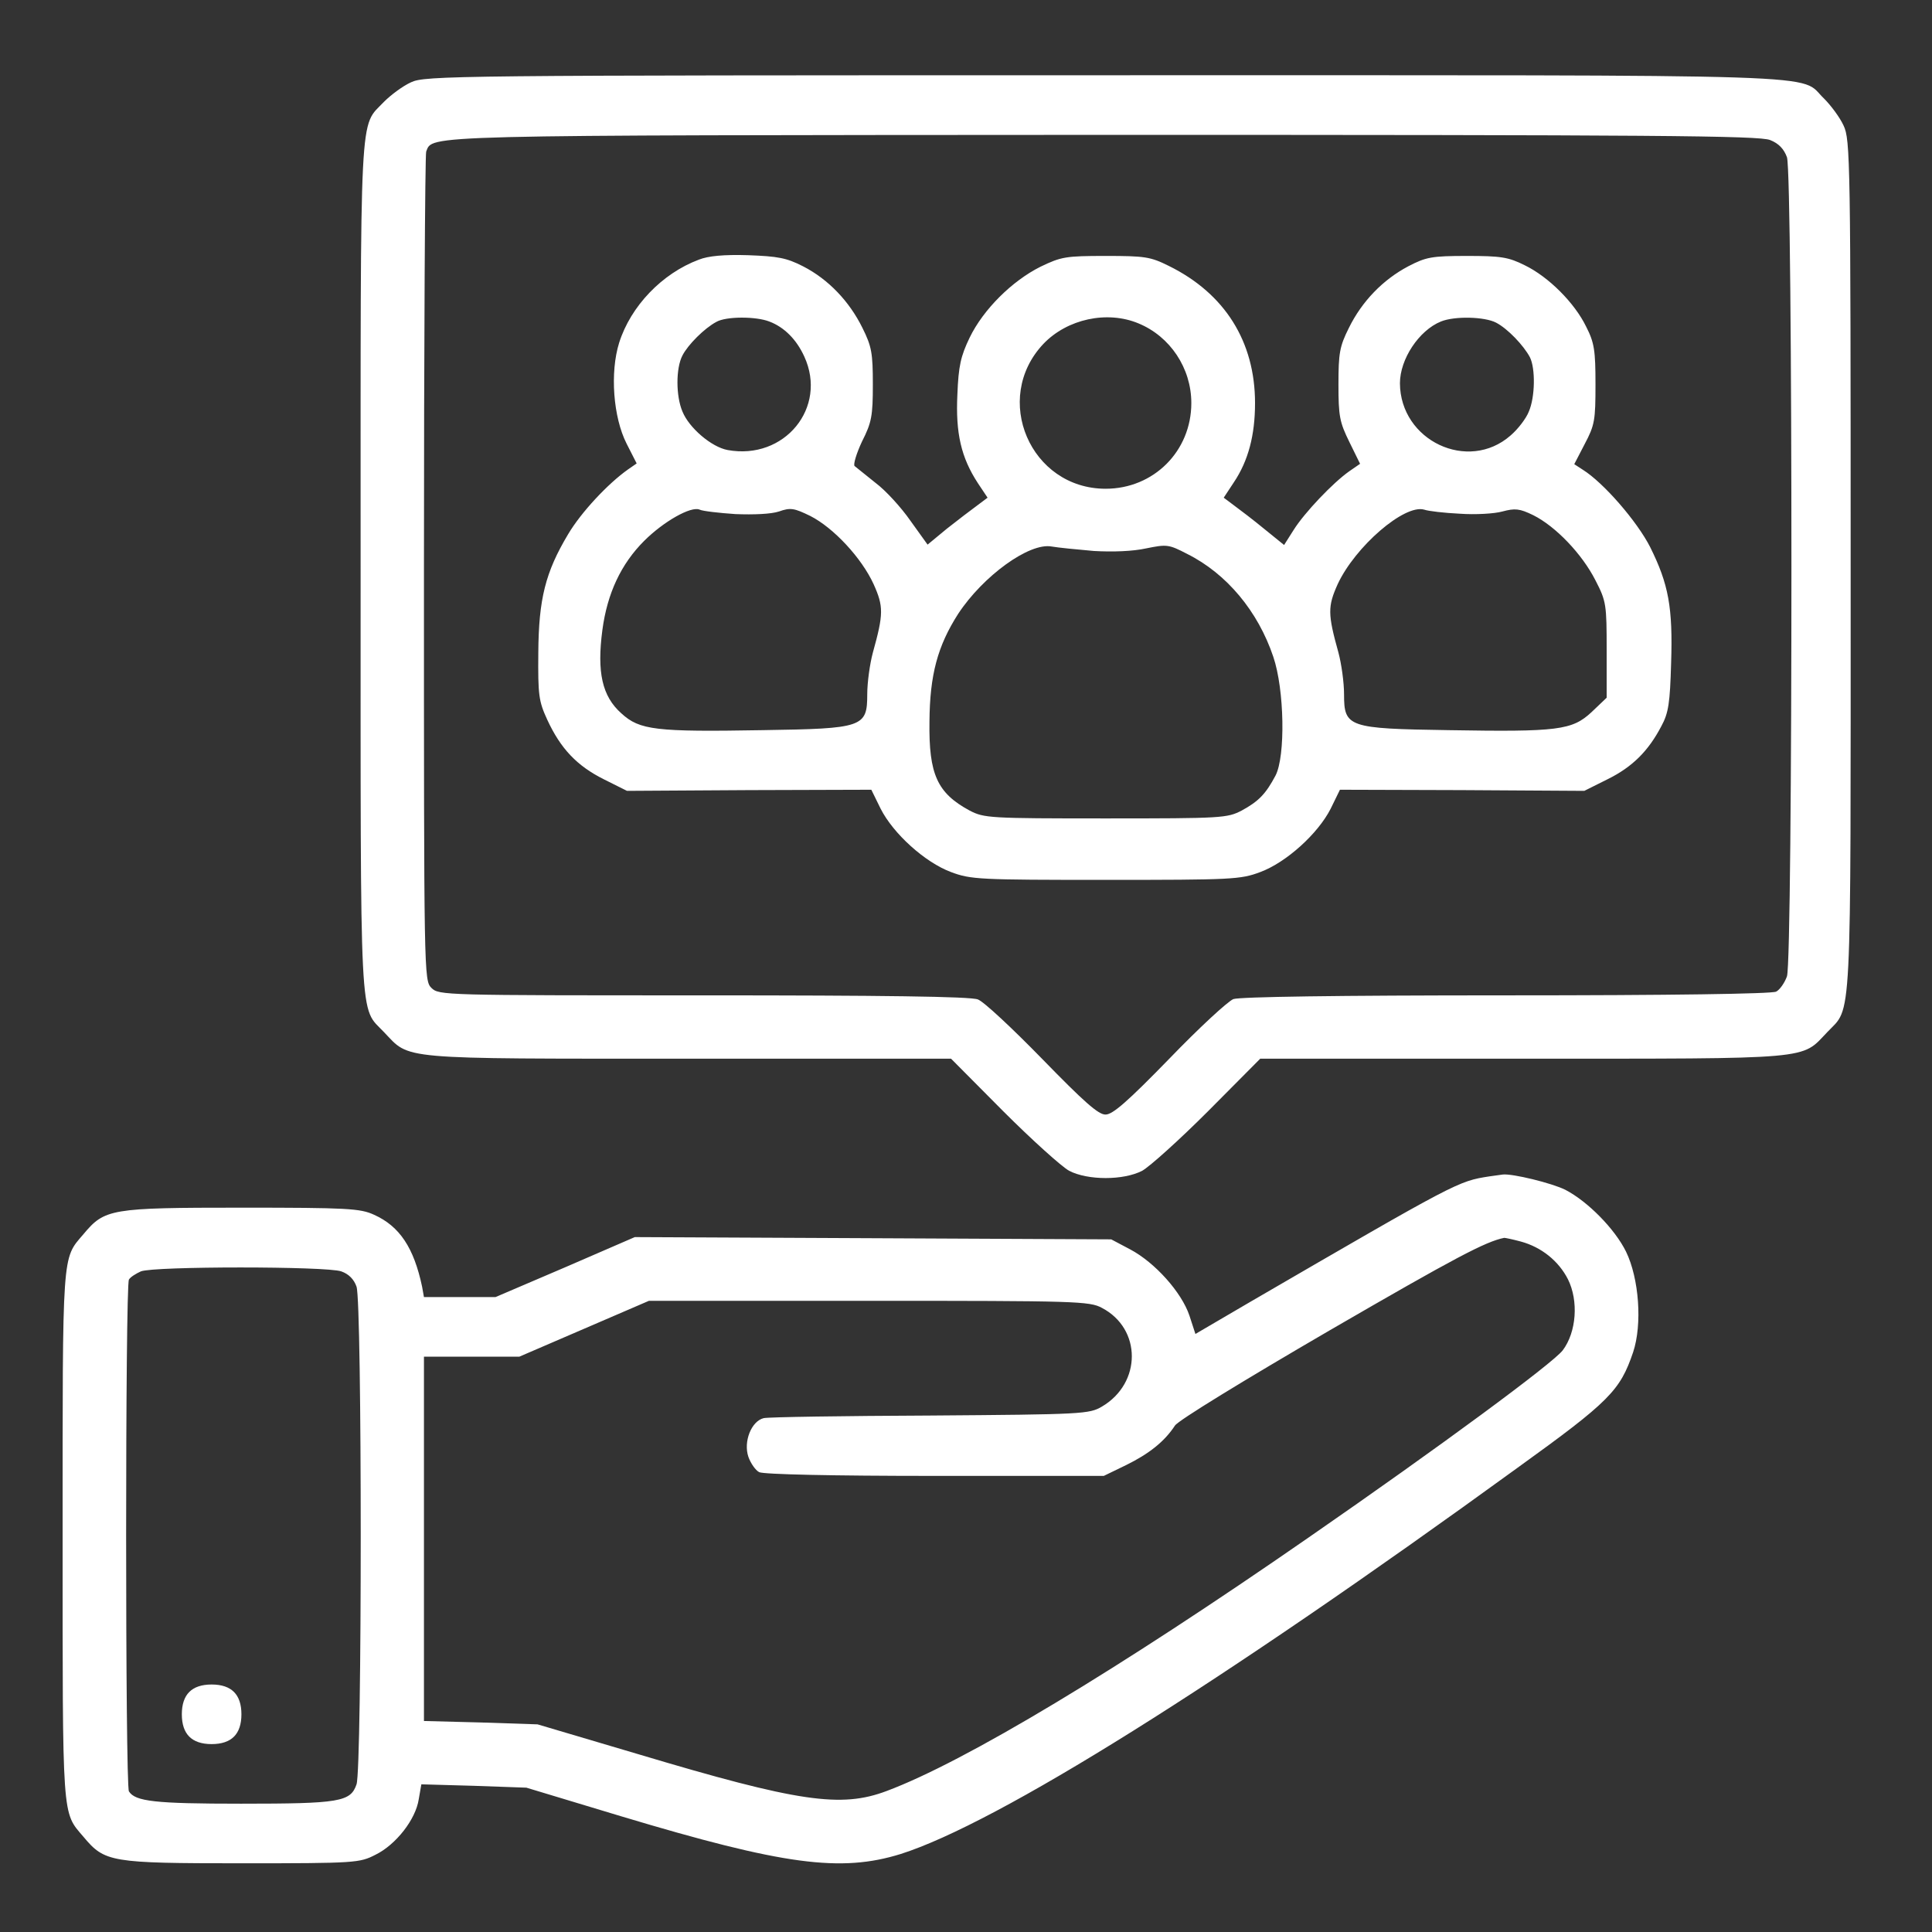
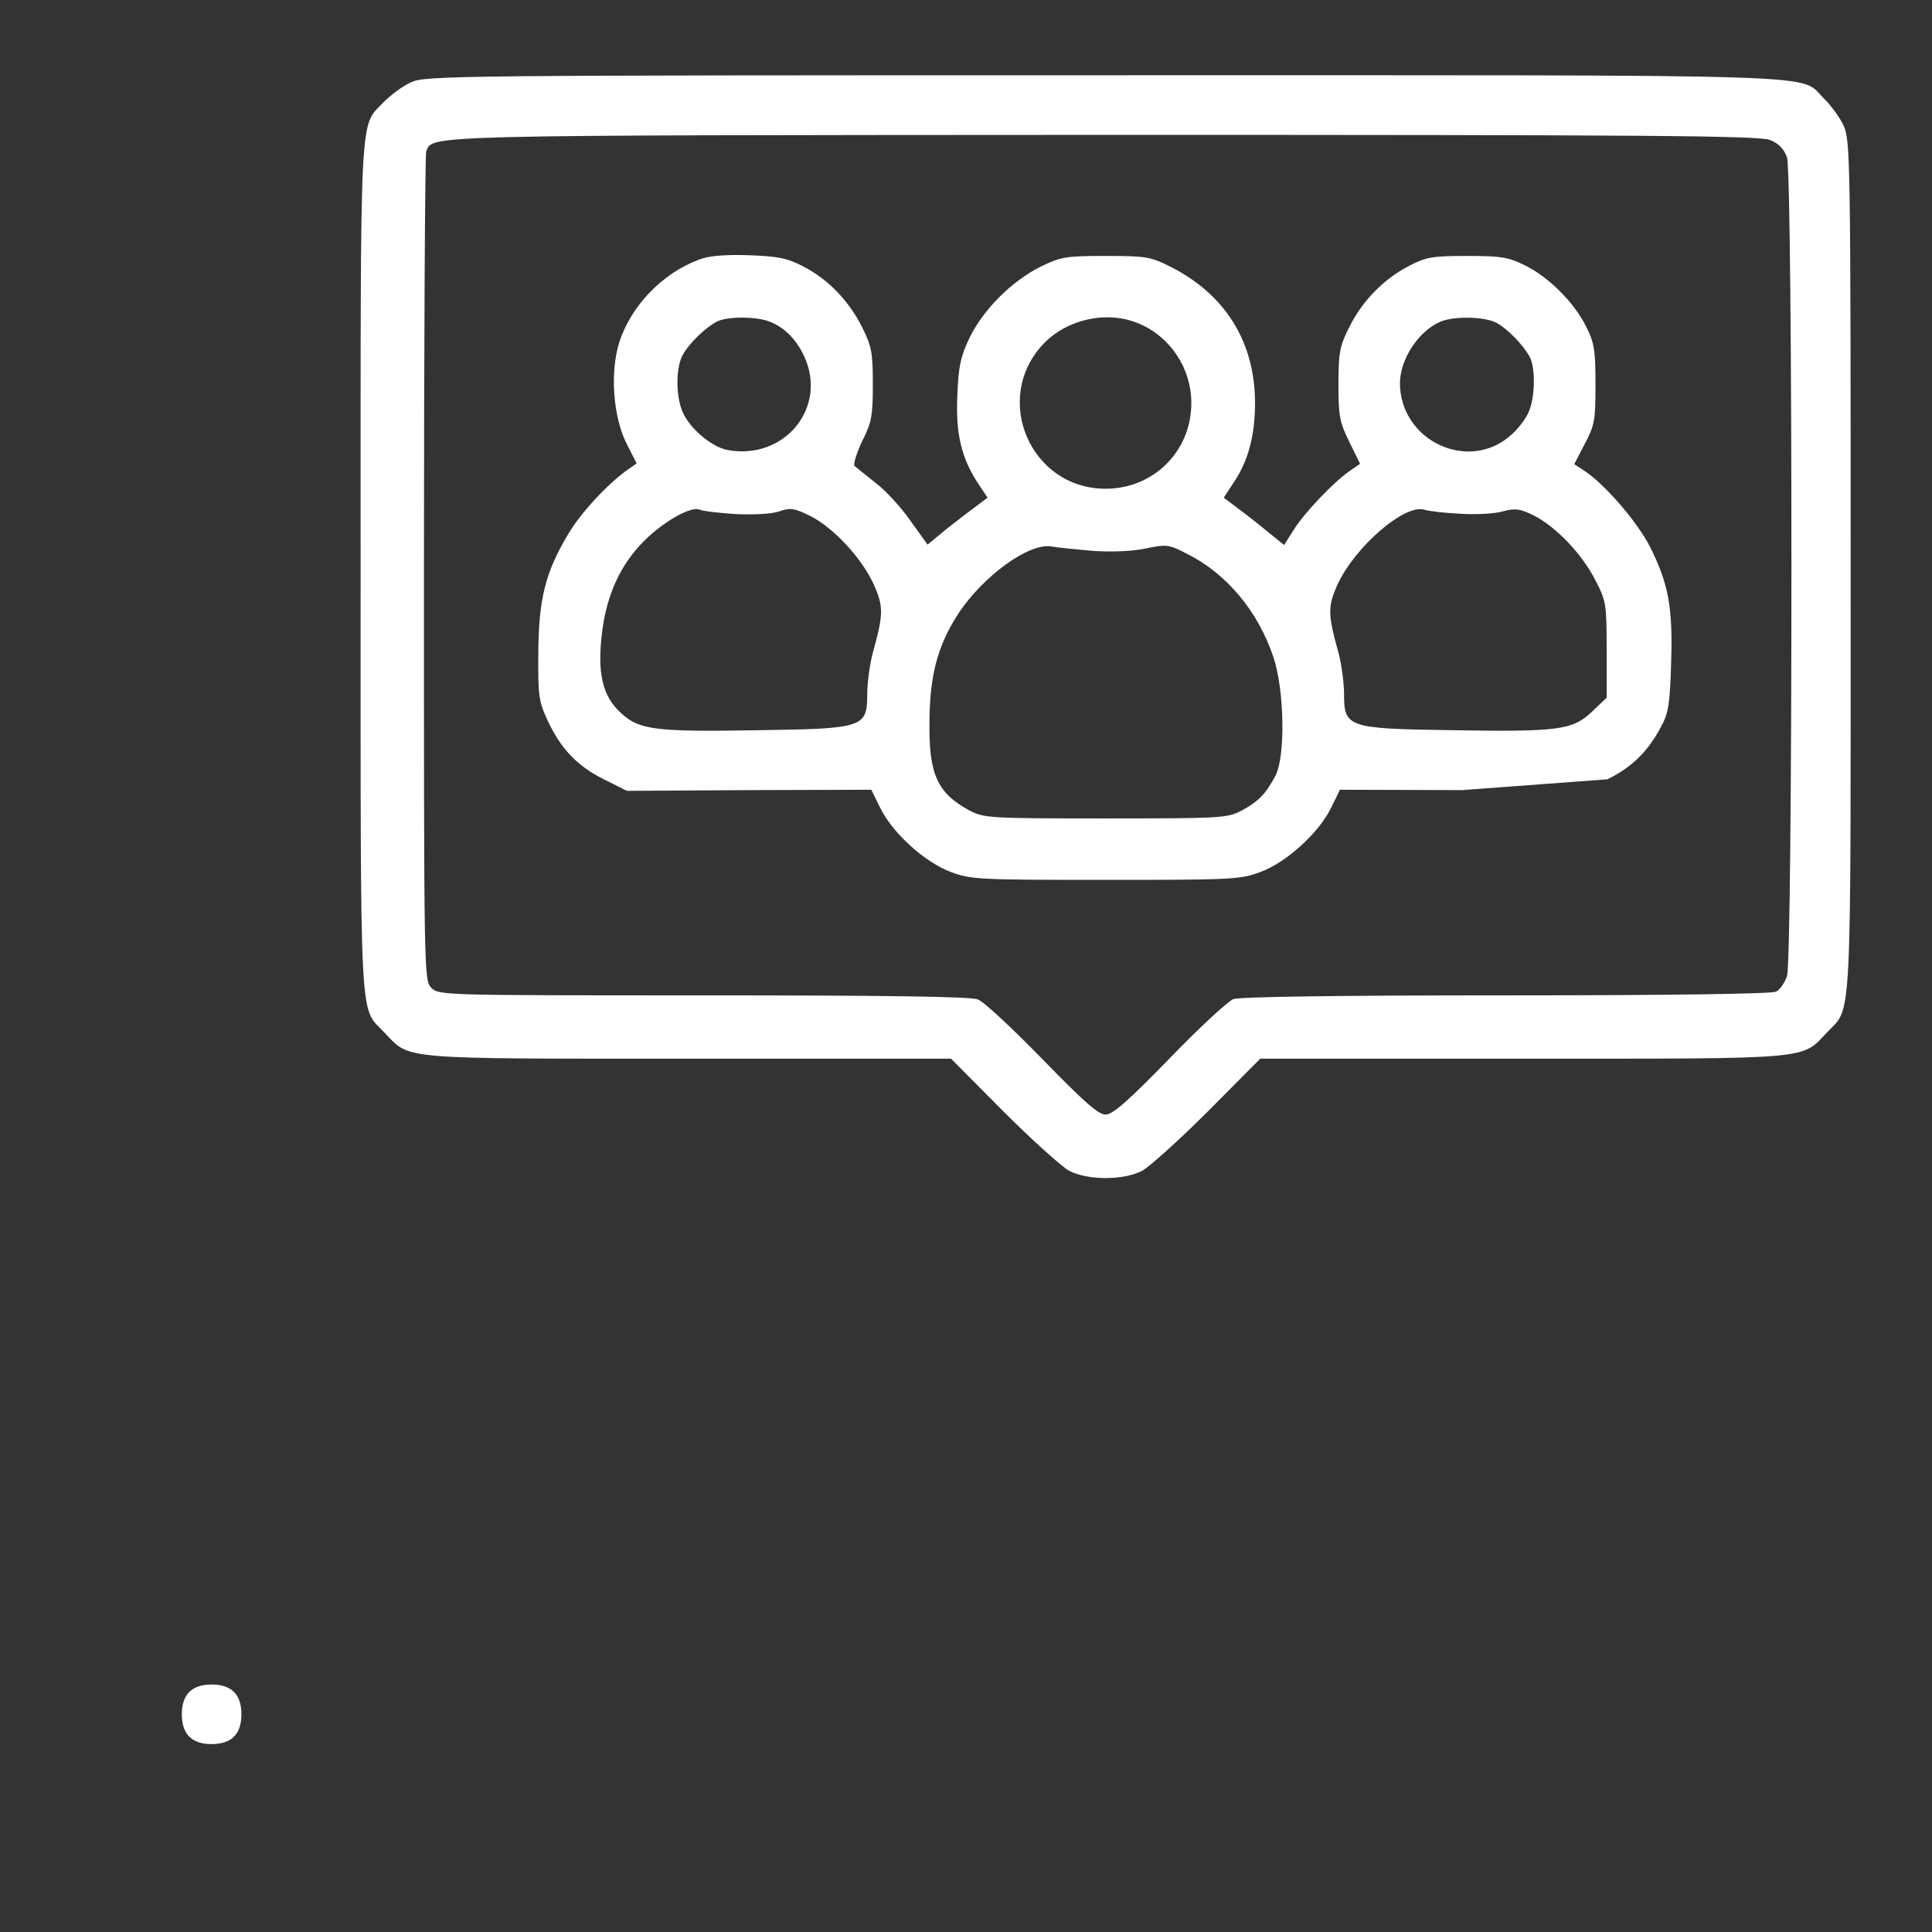
<svg xmlns="http://www.w3.org/2000/svg" width="78" height="78" viewBox="0 0 78 78" fill="none">
  <rect x="0" y="0" width="78" height="78" fill="#333333" stroke="none" />
  <path d="M16.59 3.324C16.259 3.475 15.777 3.835 15.507 4.106C14.499 5.174 14.559 3.956 14.559 22.89C14.559 41.824 14.499 40.606 15.507 41.674C16.575 42.787 15.943 42.742 27.794 42.742H38.396L40.502 44.862C41.66 46.02 42.863 47.103 43.164 47.268C43.916 47.659 45.359 47.659 46.111 47.268C46.412 47.103 47.615 46.02 48.773 44.862L50.879 42.742H61.481C73.332 42.742 72.7 42.787 73.768 41.674C74.776 40.606 74.716 41.824 74.716 22.86C74.716 6.437 74.701 5.64 74.43 5.069C74.279 4.738 73.918 4.257 73.648 3.986C72.565 2.963 74.881 3.038 44.607 3.038C18.214 3.038 17.161 3.053 16.59 3.324ZM71.467 5.655C71.813 5.791 72.023 6.016 72.144 6.347C72.385 7.039 72.385 38.726 72.144 39.418C72.054 39.673 71.858 39.959 71.708 40.035C71.527 40.125 67.452 40.185 60.819 40.185C53.901 40.185 50.081 40.245 49.796 40.335C49.57 40.425 48.397 41.508 47.194 42.757C45.525 44.471 44.923 44.997 44.637 44.997C44.352 45.012 43.75 44.471 42.081 42.757C40.878 41.523 39.705 40.425 39.479 40.35C39.193 40.23 35.554 40.185 28.38 40.185C17.913 40.185 17.718 40.185 17.417 39.884C17.116 39.583 17.116 39.388 17.116 22.98C17.116 13.851 17.161 6.257 17.206 6.121C17.477 5.445 16.71 5.46 44.607 5.445C66.805 5.445 71.046 5.475 71.467 5.655Z" fill="white" />
-   <path d="M28.215 10.483C26.726 11.04 25.463 12.363 24.997 13.837C24.621 15.04 24.756 16.845 25.298 17.913L25.704 18.71L25.358 18.95C24.546 19.522 23.463 20.68 22.937 21.567C22.019 23.101 21.748 24.184 21.733 26.35C21.718 28.064 21.748 28.305 22.094 29.057C22.636 30.23 23.297 30.922 24.38 31.463L25.313 31.929L30.246 31.899L35.178 31.884L35.554 32.651C36.066 33.659 37.344 34.817 38.397 35.208C39.194 35.508 39.54 35.523 44.638 35.523C49.736 35.523 50.082 35.508 50.879 35.208C51.932 34.817 53.21 33.659 53.722 32.651L54.097 31.884L59.03 31.899L63.963 31.929L64.896 31.463C65.903 30.967 66.55 30.32 67.076 29.312C67.362 28.786 67.422 28.38 67.467 26.786C67.542 24.515 67.362 23.582 66.625 22.094C66.099 21.056 64.745 19.492 63.903 18.965L63.557 18.74L63.978 17.928C64.384 17.161 64.414 16.965 64.414 15.521C64.414 14.153 64.369 13.837 64.038 13.19C63.572 12.228 62.519 11.175 61.557 10.709C60.895 10.378 60.594 10.333 59.226 10.333C57.797 10.333 57.572 10.378 56.85 10.754C55.827 11.296 54.985 12.168 54.459 13.236C54.083 13.988 54.037 14.258 54.037 15.521C54.037 16.8 54.083 17.04 54.474 17.837L54.91 18.725L54.474 19.026C53.812 19.492 52.669 20.695 52.233 21.387L51.842 22.003L51.045 21.357C50.608 20.996 50.052 20.575 49.826 20.409L49.405 20.093L49.811 19.477C50.398 18.605 50.669 17.567 50.669 16.273C50.669 13.792 49.45 11.852 47.195 10.739C46.443 10.363 46.217 10.333 44.638 10.333C43.029 10.333 42.848 10.363 42.006 10.769C40.863 11.341 39.705 12.484 39.149 13.627C38.788 14.379 38.697 14.77 38.652 15.928C38.577 17.492 38.803 18.469 39.48 19.507L39.871 20.093L39.45 20.409C39.224 20.575 38.667 20.996 38.231 21.342L37.449 21.988L36.758 21.026C36.382 20.484 35.75 19.793 35.344 19.492C34.953 19.176 34.577 18.875 34.502 18.815C34.441 18.755 34.577 18.304 34.802 17.823C35.193 17.055 35.239 16.785 35.239 15.521C35.239 14.258 35.193 13.988 34.818 13.236C34.291 12.168 33.449 11.28 32.426 10.754C31.75 10.408 31.404 10.348 30.201 10.303C29.223 10.273 28.591 10.333 28.215 10.483ZM31.058 12.98C31.659 13.206 32.156 13.702 32.471 14.394C33.419 16.454 31.674 18.59 29.373 18.168C28.727 18.048 27.824 17.281 27.554 16.619C27.283 15.988 27.283 14.86 27.554 14.348C27.779 13.912 28.441 13.251 28.922 12.995C29.313 12.769 30.516 12.769 31.058 12.98ZM45.961 13.055C47.24 13.581 48.097 14.86 48.097 16.273C48.097 18.213 46.578 19.732 44.638 19.732C41.6 19.732 40.036 16.093 42.126 13.882C43.089 12.875 44.698 12.529 45.961 13.055ZM60.399 13.025C60.865 13.266 61.512 13.942 61.767 14.424C61.993 14.875 61.978 16.033 61.722 16.619C61.617 16.89 61.286 17.326 60.985 17.582C59.271 19.086 56.534 17.792 56.519 15.476C56.519 14.499 57.286 13.341 58.173 12.98C58.73 12.754 59.933 12.784 60.399 13.025ZM29.689 20.755C30.426 20.785 31.133 20.755 31.449 20.65C31.915 20.484 32.065 20.515 32.712 20.83C33.659 21.311 34.787 22.53 35.269 23.582C35.675 24.485 35.675 24.785 35.239 26.35C35.118 26.801 35.013 27.553 35.013 28.034C35.013 29.357 34.847 29.418 30.802 29.478C26.471 29.553 25.824 29.478 25.087 28.801C24.305 28.109 24.095 27.132 24.32 25.432C24.516 23.958 25.072 22.77 26.005 21.838C26.787 21.056 27.899 20.424 28.245 20.575C28.366 20.635 29.027 20.71 29.689 20.755ZM58.94 20.74C59.557 20.785 60.339 20.74 60.655 20.65C61.166 20.515 61.346 20.529 61.903 20.8C62.805 21.251 63.873 22.364 64.414 23.432C64.85 24.274 64.865 24.41 64.865 26.244V28.169L64.249 28.756C63.467 29.478 62.91 29.553 58.474 29.478C54.428 29.418 54.263 29.357 54.263 28.034C54.263 27.553 54.158 26.801 54.037 26.35C53.601 24.785 53.601 24.485 54.007 23.582C54.714 22.064 56.699 20.349 57.496 20.575C57.662 20.635 58.309 20.71 58.94 20.74ZM44.157 22.244C44.924 22.289 45.736 22.259 46.277 22.139C47.104 21.973 47.18 21.973 47.931 22.364C49.526 23.161 50.789 24.68 51.406 26.515C51.857 27.838 51.902 30.53 51.496 31.312C51.105 32.049 50.819 32.35 50.127 32.726C49.541 33.027 49.345 33.042 44.638 33.042C39.931 33.042 39.735 33.027 39.149 32.726C37.84 32.019 37.494 31.267 37.525 29.132C37.539 27.237 37.855 26.079 38.682 24.785C39.69 23.252 41.555 21.898 42.457 22.064C42.713 22.109 43.465 22.184 44.157 22.244Z" fill="white" />
-   <path d="M60.128 47.494C58.865 47.69 58.835 47.705 50.473 52.562L48.262 53.856L48.022 53.119C47.706 52.171 46.623 50.968 45.63 50.442L44.863 50.036L35.253 49.99L25.628 49.945L22.816 51.164L20.004 52.367H18.56H17.116L17.041 51.946C16.71 50.382 16.139 49.509 15.101 49.043C14.545 48.787 14.033 48.757 9.747 48.757C4.453 48.757 4.228 48.803 3.371 49.825C2.498 50.848 2.528 50.412 2.528 61.992C2.528 73.572 2.498 73.136 3.371 74.158C4.228 75.181 4.453 75.226 9.747 75.226C14.379 75.226 14.515 75.211 15.161 74.88C15.988 74.474 16.785 73.451 16.906 72.639L17.011 72.038L19.132 72.098L21.252 72.173L25.087 73.331C31.644 75.301 33.945 75.602 36.366 74.85C40.246 73.617 49.18 68.037 61.271 59.255C64.986 56.578 65.407 56.142 65.933 54.593C66.309 53.465 66.174 51.615 65.647 50.532C65.196 49.615 64.098 48.502 63.196 48.035C62.655 47.765 61.06 47.374 60.669 47.419C60.579 47.434 60.339 47.464 60.128 47.494ZM61.406 50.126C62.233 50.352 62.925 50.908 63.301 51.645C63.737 52.517 63.647 53.78 63.091 54.517C62.685 55.044 58.188 58.367 52.819 62.082C45.119 67.421 38.938 71.135 35.795 72.308C33.96 73 32.246 72.76 25.764 70.82L21.703 69.617L19.417 69.541L17.116 69.481V62.127V54.773H19.041H20.966L23.583 53.645L26.2 52.517H35.088C43.435 52.517 43.991 52.532 44.487 52.803C46.097 53.645 46.097 55.841 44.487 56.788C43.976 57.089 43.705 57.104 37.569 57.149C34.05 57.164 31.027 57.209 30.832 57.254C30.336 57.375 30.005 58.202 30.215 58.819C30.306 59.074 30.501 59.36 30.651 59.435C30.832 59.525 33.584 59.586 37.75 59.586H44.563L45.465 59.149C46.382 58.698 47.014 58.202 47.435 57.555C47.57 57.345 50.202 55.736 53.691 53.705C58.775 50.758 59.978 50.126 60.73 49.975C60.775 49.975 61.075 50.036 61.406 50.126ZM13.778 51.329C14.078 51.434 14.289 51.645 14.394 51.946C14.62 52.592 14.62 71.391 14.394 72.038C14.154 72.745 13.717 72.82 9.732 72.82C6.258 72.82 5.461 72.73 5.205 72.323C5.055 72.083 5.055 51.901 5.205 51.66C5.266 51.555 5.491 51.419 5.687 51.329C6.213 51.118 13.191 51.118 13.778 51.329Z" fill="white" />
+   <path d="M28.215 10.483C26.726 11.04 25.463 12.363 24.997 13.837C24.621 15.04 24.756 16.845 25.298 17.913L25.704 18.71L25.358 18.95C24.546 19.522 23.463 20.68 22.937 21.567C22.019 23.101 21.748 24.184 21.733 26.35C21.718 28.064 21.748 28.305 22.094 29.057C22.636 30.23 23.297 30.922 24.38 31.463L25.313 31.929L30.246 31.899L35.178 31.884L35.554 32.651C36.066 33.659 37.344 34.817 38.397 35.208C39.194 35.508 39.54 35.523 44.638 35.523C49.736 35.523 50.082 35.508 50.879 35.208C51.932 34.817 53.21 33.659 53.722 32.651L54.097 31.884L59.03 31.899L64.896 31.463C65.903 30.967 66.55 30.32 67.076 29.312C67.362 28.786 67.422 28.38 67.467 26.786C67.542 24.515 67.362 23.582 66.625 22.094C66.099 21.056 64.745 19.492 63.903 18.965L63.557 18.74L63.978 17.928C64.384 17.161 64.414 16.965 64.414 15.521C64.414 14.153 64.369 13.837 64.038 13.19C63.572 12.228 62.519 11.175 61.557 10.709C60.895 10.378 60.594 10.333 59.226 10.333C57.797 10.333 57.572 10.378 56.85 10.754C55.827 11.296 54.985 12.168 54.459 13.236C54.083 13.988 54.037 14.258 54.037 15.521C54.037 16.8 54.083 17.04 54.474 17.837L54.91 18.725L54.474 19.026C53.812 19.492 52.669 20.695 52.233 21.387L51.842 22.003L51.045 21.357C50.608 20.996 50.052 20.575 49.826 20.409L49.405 20.093L49.811 19.477C50.398 18.605 50.669 17.567 50.669 16.273C50.669 13.792 49.45 11.852 47.195 10.739C46.443 10.363 46.217 10.333 44.638 10.333C43.029 10.333 42.848 10.363 42.006 10.769C40.863 11.341 39.705 12.484 39.149 13.627C38.788 14.379 38.697 14.77 38.652 15.928C38.577 17.492 38.803 18.469 39.48 19.507L39.871 20.093L39.45 20.409C39.224 20.575 38.667 20.996 38.231 21.342L37.449 21.988L36.758 21.026C36.382 20.484 35.75 19.793 35.344 19.492C34.953 19.176 34.577 18.875 34.502 18.815C34.441 18.755 34.577 18.304 34.802 17.823C35.193 17.055 35.239 16.785 35.239 15.521C35.239 14.258 35.193 13.988 34.818 13.236C34.291 12.168 33.449 11.28 32.426 10.754C31.75 10.408 31.404 10.348 30.201 10.303C29.223 10.273 28.591 10.333 28.215 10.483ZM31.058 12.98C31.659 13.206 32.156 13.702 32.471 14.394C33.419 16.454 31.674 18.59 29.373 18.168C28.727 18.048 27.824 17.281 27.554 16.619C27.283 15.988 27.283 14.86 27.554 14.348C27.779 13.912 28.441 13.251 28.922 12.995C29.313 12.769 30.516 12.769 31.058 12.98ZM45.961 13.055C47.24 13.581 48.097 14.86 48.097 16.273C48.097 18.213 46.578 19.732 44.638 19.732C41.6 19.732 40.036 16.093 42.126 13.882C43.089 12.875 44.698 12.529 45.961 13.055ZM60.399 13.025C60.865 13.266 61.512 13.942 61.767 14.424C61.993 14.875 61.978 16.033 61.722 16.619C61.617 16.89 61.286 17.326 60.985 17.582C59.271 19.086 56.534 17.792 56.519 15.476C56.519 14.499 57.286 13.341 58.173 12.98C58.73 12.754 59.933 12.784 60.399 13.025ZM29.689 20.755C30.426 20.785 31.133 20.755 31.449 20.65C31.915 20.484 32.065 20.515 32.712 20.83C33.659 21.311 34.787 22.53 35.269 23.582C35.675 24.485 35.675 24.785 35.239 26.35C35.118 26.801 35.013 27.553 35.013 28.034C35.013 29.357 34.847 29.418 30.802 29.478C26.471 29.553 25.824 29.478 25.087 28.801C24.305 28.109 24.095 27.132 24.32 25.432C24.516 23.958 25.072 22.77 26.005 21.838C26.787 21.056 27.899 20.424 28.245 20.575C28.366 20.635 29.027 20.71 29.689 20.755ZM58.94 20.74C59.557 20.785 60.339 20.74 60.655 20.65C61.166 20.515 61.346 20.529 61.903 20.8C62.805 21.251 63.873 22.364 64.414 23.432C64.85 24.274 64.865 24.41 64.865 26.244V28.169L64.249 28.756C63.467 29.478 62.91 29.553 58.474 29.478C54.428 29.418 54.263 29.357 54.263 28.034C54.263 27.553 54.158 26.801 54.037 26.35C53.601 24.785 53.601 24.485 54.007 23.582C54.714 22.064 56.699 20.349 57.496 20.575C57.662 20.635 58.309 20.71 58.94 20.74ZM44.157 22.244C44.924 22.289 45.736 22.259 46.277 22.139C47.104 21.973 47.18 21.973 47.931 22.364C49.526 23.161 50.789 24.68 51.406 26.515C51.857 27.838 51.902 30.53 51.496 31.312C51.105 32.049 50.819 32.35 50.127 32.726C49.541 33.027 49.345 33.042 44.638 33.042C39.931 33.042 39.735 33.027 39.149 32.726C37.84 32.019 37.494 31.267 37.525 29.132C37.539 27.237 37.855 26.079 38.682 24.785C39.69 23.252 41.555 21.898 42.457 22.064C42.713 22.109 43.465 22.184 44.157 22.244Z" fill="white" />
  <path d="M7.642 68.309C7.446 68.504 7.341 68.805 7.341 69.211C7.341 69.617 7.446 69.918 7.642 70.113C7.837 70.309 8.138 70.414 8.544 70.414C8.95 70.414 9.251 70.309 9.446 70.113C9.642 69.918 9.747 69.617 9.747 69.211C9.747 68.805 9.642 68.504 9.446 68.309C9.251 68.113 8.95 68.008 8.544 68.008C8.138 68.008 7.837 68.113 7.642 68.309Z" fill="white" />
</svg>